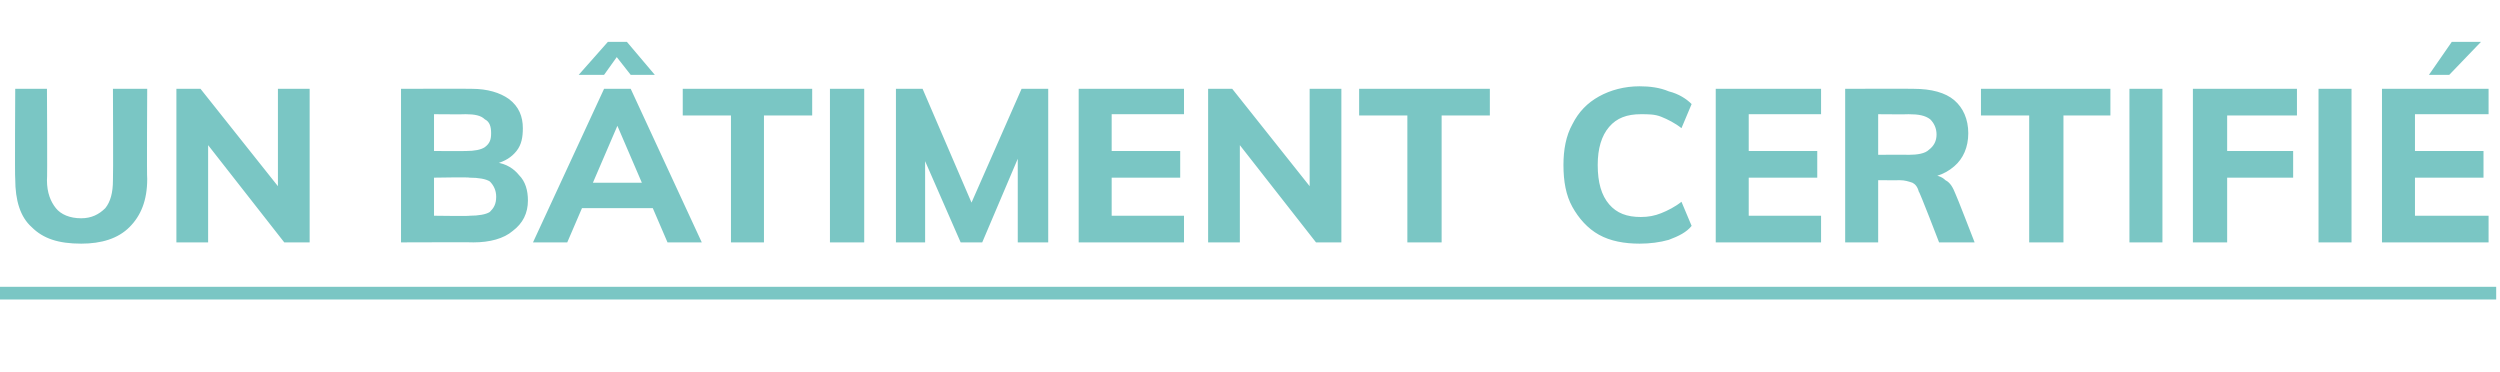
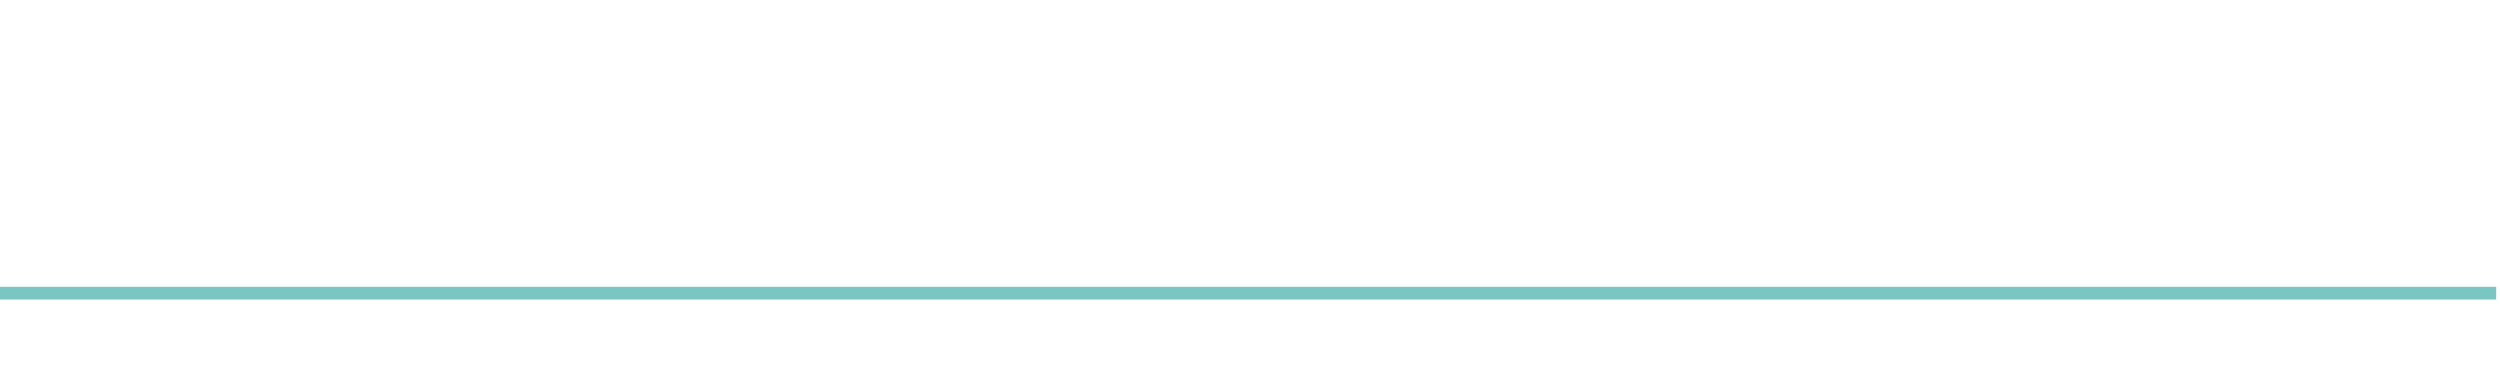
<svg xmlns="http://www.w3.org/2000/svg" version="1.1" width="197px" height="29.3px" viewBox="0 -2 197 29.3" style="top:-2px">
  <desc>Un b timent certifi</desc>
  <defs />
  <g class="svg-textframe-underlines">
    <rect class="svg-underline" x="0" y="20.6" width="196.7" height="1" style="fill:#7ac6c4;" />
  </g>
  <g id="Polygon62488">
-     <path d="m6.4 17.2c-1.8 0-3-.4-3.9-1.3c-.9-.8-1.3-2.1-1.3-3.8c-.04-.01 0-7.1 0-7.1l2.5 0c0 0 .04 7.21 0 7.2c0 1 .3 1.7.7 2.2c.4.5 1.1.8 2 .8c.8 0 1.4-.3 1.9-.8c.4-.5.6-1.2.6-2.2c.03.01 0-7.2 0-7.2l2.7 0c0 0-.04 7.09 0 7.1c0 1.7-.5 2.9-1.4 3.8c-.9.9-2.2 1.3-3.8 1.3zm7.5-.1l0-12.1l1.9 0l6.6 8.3l-.5.3l0-8.6l2.5 0l0 12.1l-2 0l-6.5-8.3l.5-.4l0 8.7l-2.5 0zm17.7 0l0-12.1c0 0 5.56-.02 5.6 0c1.2 0 2.2.3 2.9.8c.8.6 1.1 1.4 1.1 2.3c0 .7-.1 1.3-.5 1.8c-.4.5-.9.8-1.6 1c0 0 0-.1 0-.1c.8.1 1.4.5 1.8 1c.5.5.7 1.2.7 2c0 1-.4 1.8-1.2 2.4c-.7.6-1.8.9-3.1.9c.03-.02-5.7 0-5.7 0zm2.6-2.1c0 0 2.83.04 2.8 0c.7 0 1.3-.1 1.6-.3c.3-.3.5-.6.5-1.2c0-.5-.2-.9-.5-1.2c-.3-.2-.9-.3-1.6-.3c.03-.05-2.8 0-2.8 0l0 3zm0-5.1c0 0 2.52.01 2.5 0c.7 0 1.2-.1 1.5-.3c.4-.3.5-.6.5-1.1c0-.5-.1-.9-.5-1.1c-.3-.3-.8-.4-1.5-.4c.02.02-2.5 0-2.5 0l0 2.9zm10.5 7.2l-2.7 0l5.6-12.1l2.1 0l5.6 12.1l-2.7 0l-4.3-10l.7 0l-4.3 10zm-.2-2.7l1-2l6.1 0l1 2l-8.1 0zm3.1-10.5l-2 0l2.3-2.6l1.5 0l2.2 2.6l-1.9 0l-1.1-1.4l-1 1.4zm10 13.2l0-10l-3.8 0l0-2.1l10.2 0l0 2.1l-3.8 0l0 10l-2.6 0zm7.8 0l0-12.1l2.7 0l0 12.1l-2.7 0zm5.2 0l0-12.1l2.1 0l4.3 10l-.9 0l4.4-10l2.1 0l0 12.1l-2.4 0l0-8.2l.6.2l-3.4 8l-1.7 0l-3.5-8l.7-.2l0 8.2l-2.3 0zm14.4 0l0-12.1l8.3 0l0 2l-5.7 0l0 2.9l5.4 0l0 2.1l-5.4 0l0 3l5.7 0l0 2.1l-8.3 0zm10.2 0l0-12.1l1.9 0l6.6 8.3l-.5.3l0-8.6l2.5 0l0 12.1l-2 0l-6.5-8.3l.5-.4l0 8.7l-2.5 0zm15.7 0l0-10l-3.8 0l0-2.1l10.3 0l0 2.1l-3.8 0l0 10l-2.7 0zm18.3.1c-1.2 0-2.3-.2-3.2-.7c-.9-.5-1.6-1.3-2.1-2.2c-.5-.9-.7-2-.7-3.3c0-1.2.2-2.3.7-3.2c.5-1 1.2-1.7 2.1-2.2c.9-.5 2-.8 3.2-.8c.8 0 1.6.1 2.3.4c.8.2 1.4.6 1.8 1c0 0-.8 1.9-.8 1.9c-.5-.4-1.1-.7-1.6-.9c-.5-.2-1-.2-1.6-.2c-1.1 0-1.9.3-2.5 1c-.6.7-.9 1.7-.9 3c0 1.4.3 2.4.9 3.1c.6.7 1.4 1 2.5 1c.6 0 1.1-.1 1.6-.3c.5-.2 1.1-.5 1.6-.9c0 0 .8 1.9.8 1.9c-.4.5-1 .8-1.8 1.1c-.7.2-1.5.3-2.3.3zm6-.1l0-12.1l8.3 0l0 2l-5.7 0l0 2.9l5.4 0l0 2.1l-5.4 0l0 3l5.7 0l0 2.1l-8.3 0zm10.2 0l0-12.1c0 0 5.37-.02 5.4 0c1.4 0 2.5.3 3.2.9c.7.6 1.1 1.5 1.1 2.6c0 1.1-.4 2-1.1 2.6c-.8.7-1.8 1-3.2 1c0 0 1.4-.3 1.4-.3c.4 0 .8.1 1.1.4c.4.2.6.6.8 1.1c.04.03 1.5 3.8 1.5 3.8l-2.8 0c0 0-1.55-4.04-1.6-4c-.1-.4-.3-.6-.5-.7c-.3-.1-.6-.2-1-.2c.02.01-1.7 0-1.7 0l0 4.9l-2.6 0zm2.6-6.9c0 0 2.38-.02 2.4 0c.7 0 1.3-.1 1.6-.4c.4-.3.6-.7.6-1.2c0-.5-.2-.9-.5-1.2c-.4-.3-.9-.4-1.7-.4c-.02.02-2.4 0-2.4 0l0 3.2zm11.9 6.9l0-10l-3.8 0l0-2.1l10.2 0l0 2.1l-3.7 0l0 10l-2.7 0zm7.9 0l0-12.1l2.6 0l0 12.1l-2.6 0zm5 0l0-12.1l8.2 0l0 2.1l-5.5 0l0 2.8l5.2 0l0 2.1l-5.2 0l0 5.1l-2.7 0zm9.9 0l0-12.1l2.6 0l0 12.1l-2.6 0zm5 0l0-12.1l8.4 0l0 2l-5.8 0l0 2.9l5.4 0l0 2.1l-5.4 0l0 3l5.8 0l0 2.1l-8.4 0zm5.3-13.2l-1.6 0l1.8-2.6l2.3 0l-2.5 2.6z" stroke="none" fill="#7ac6c4" />
-   </g>
+     </g>
</svg>